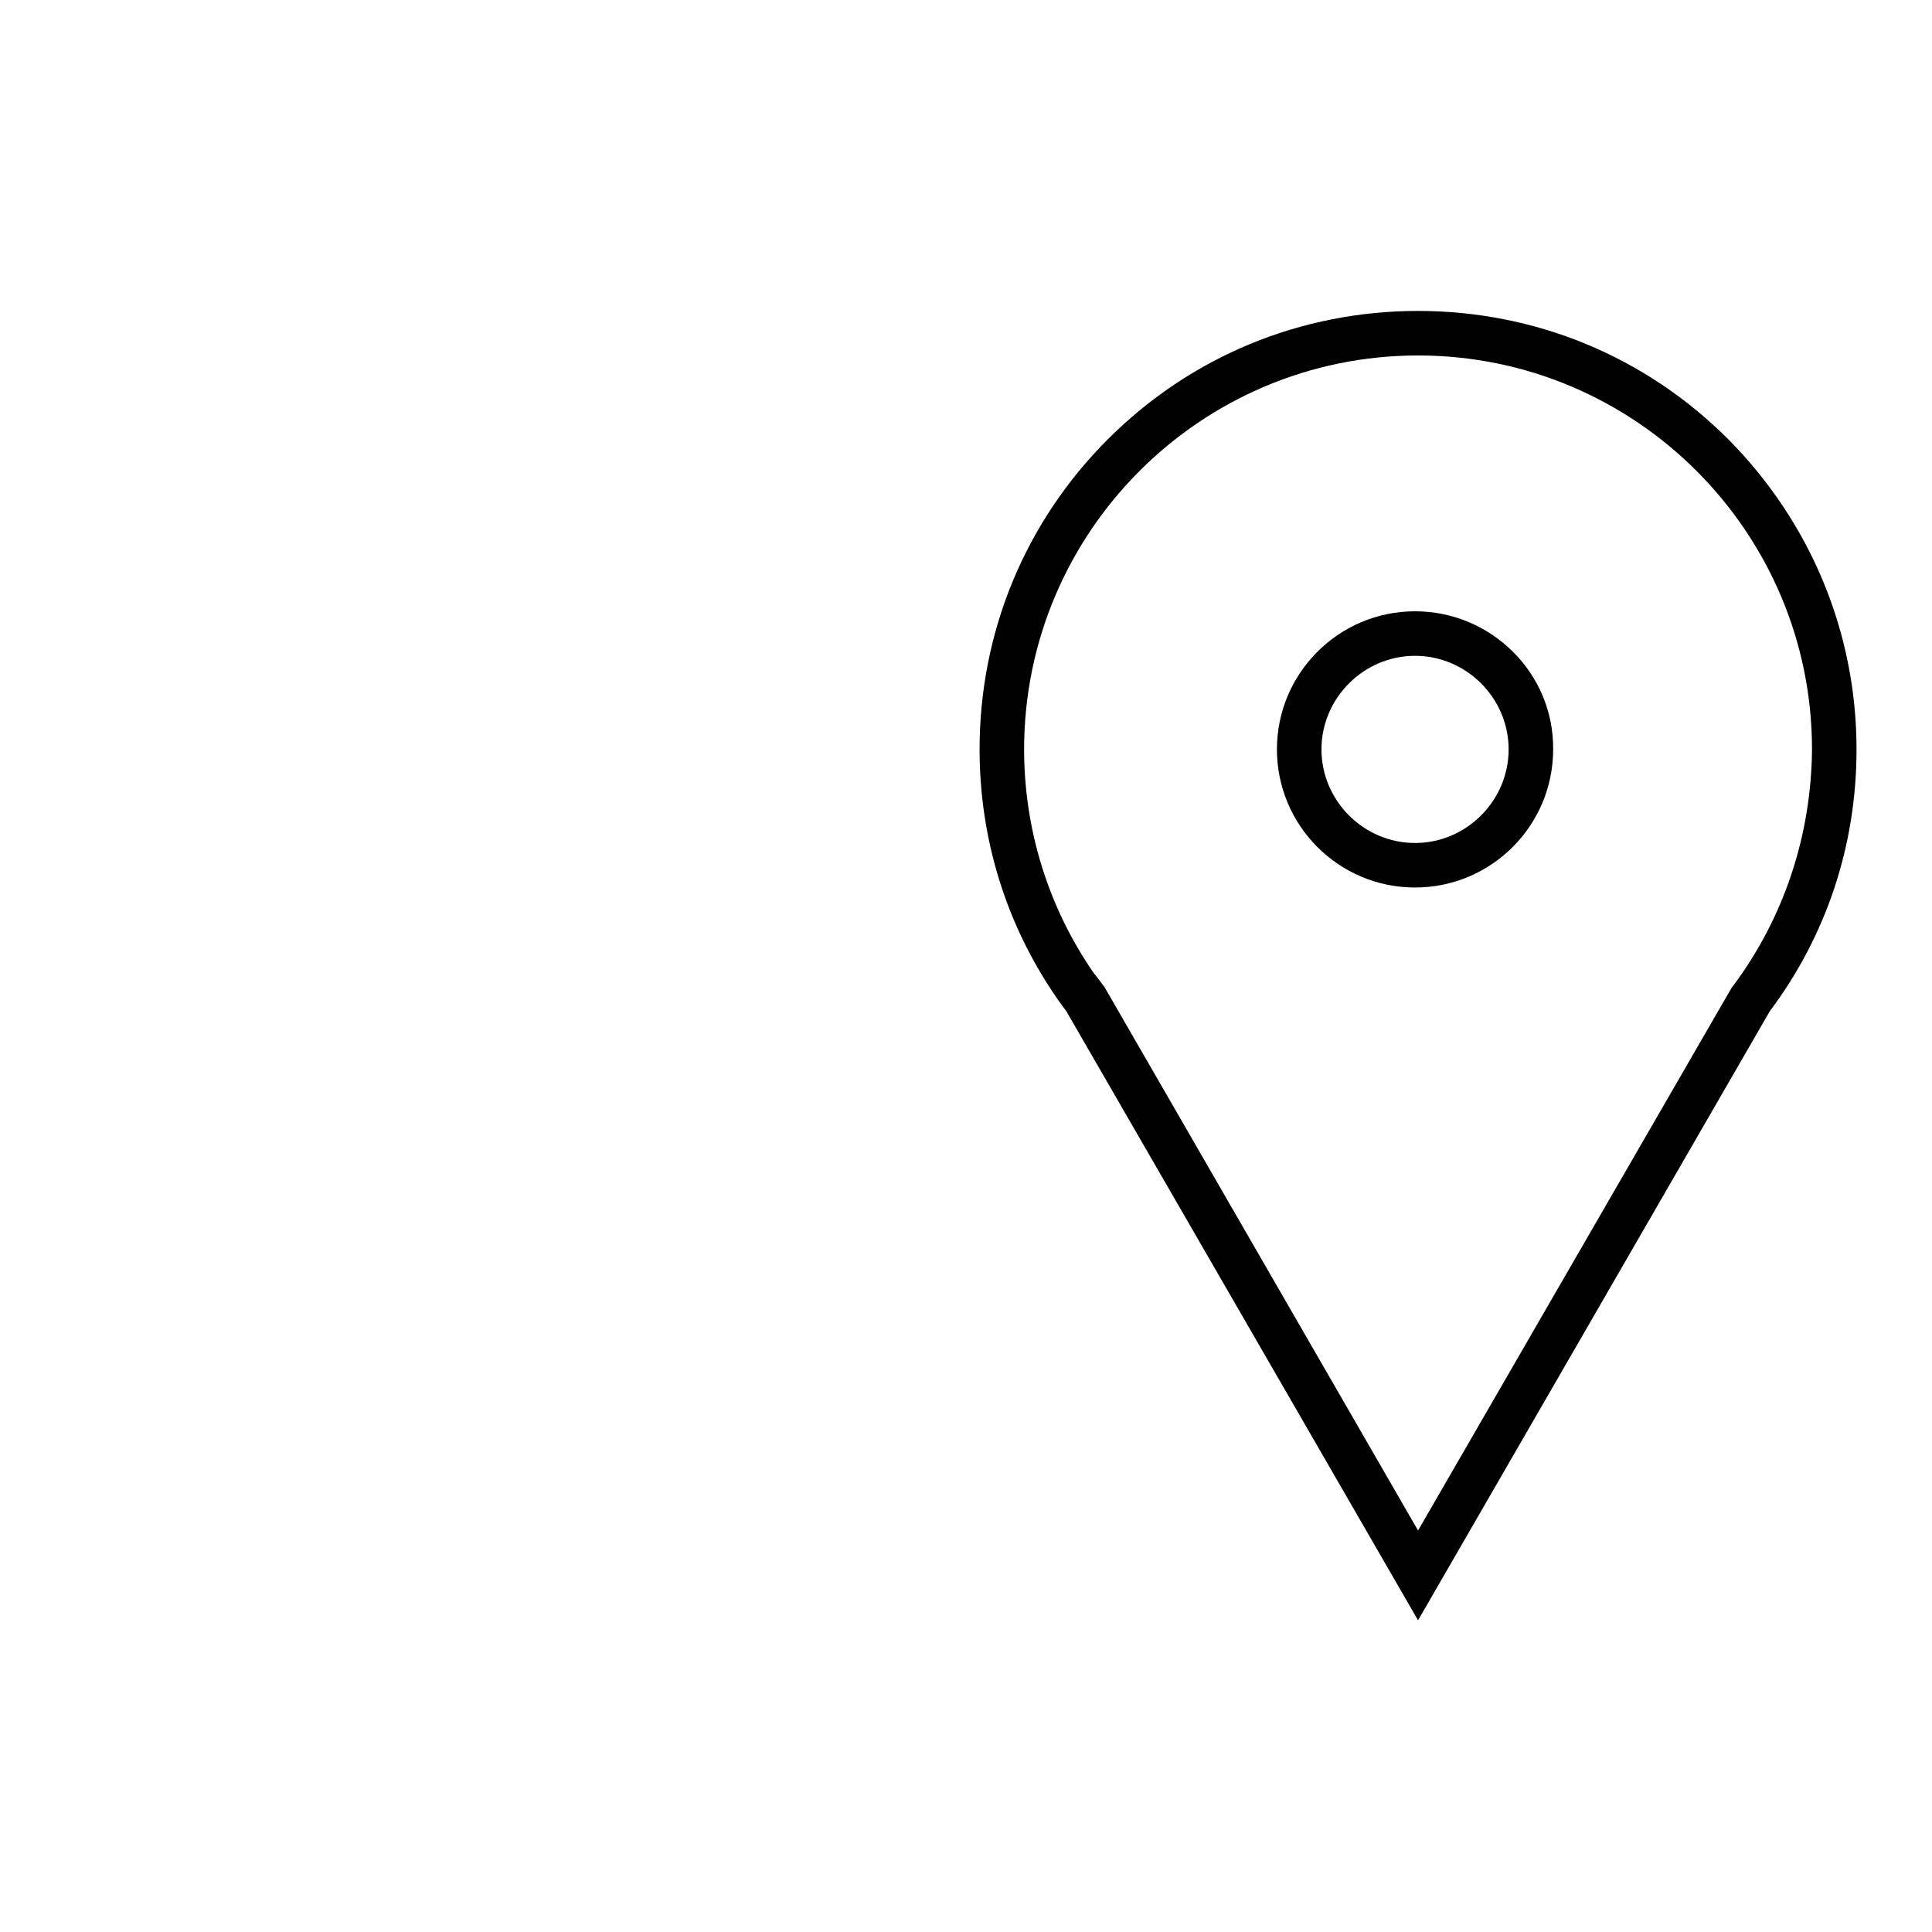
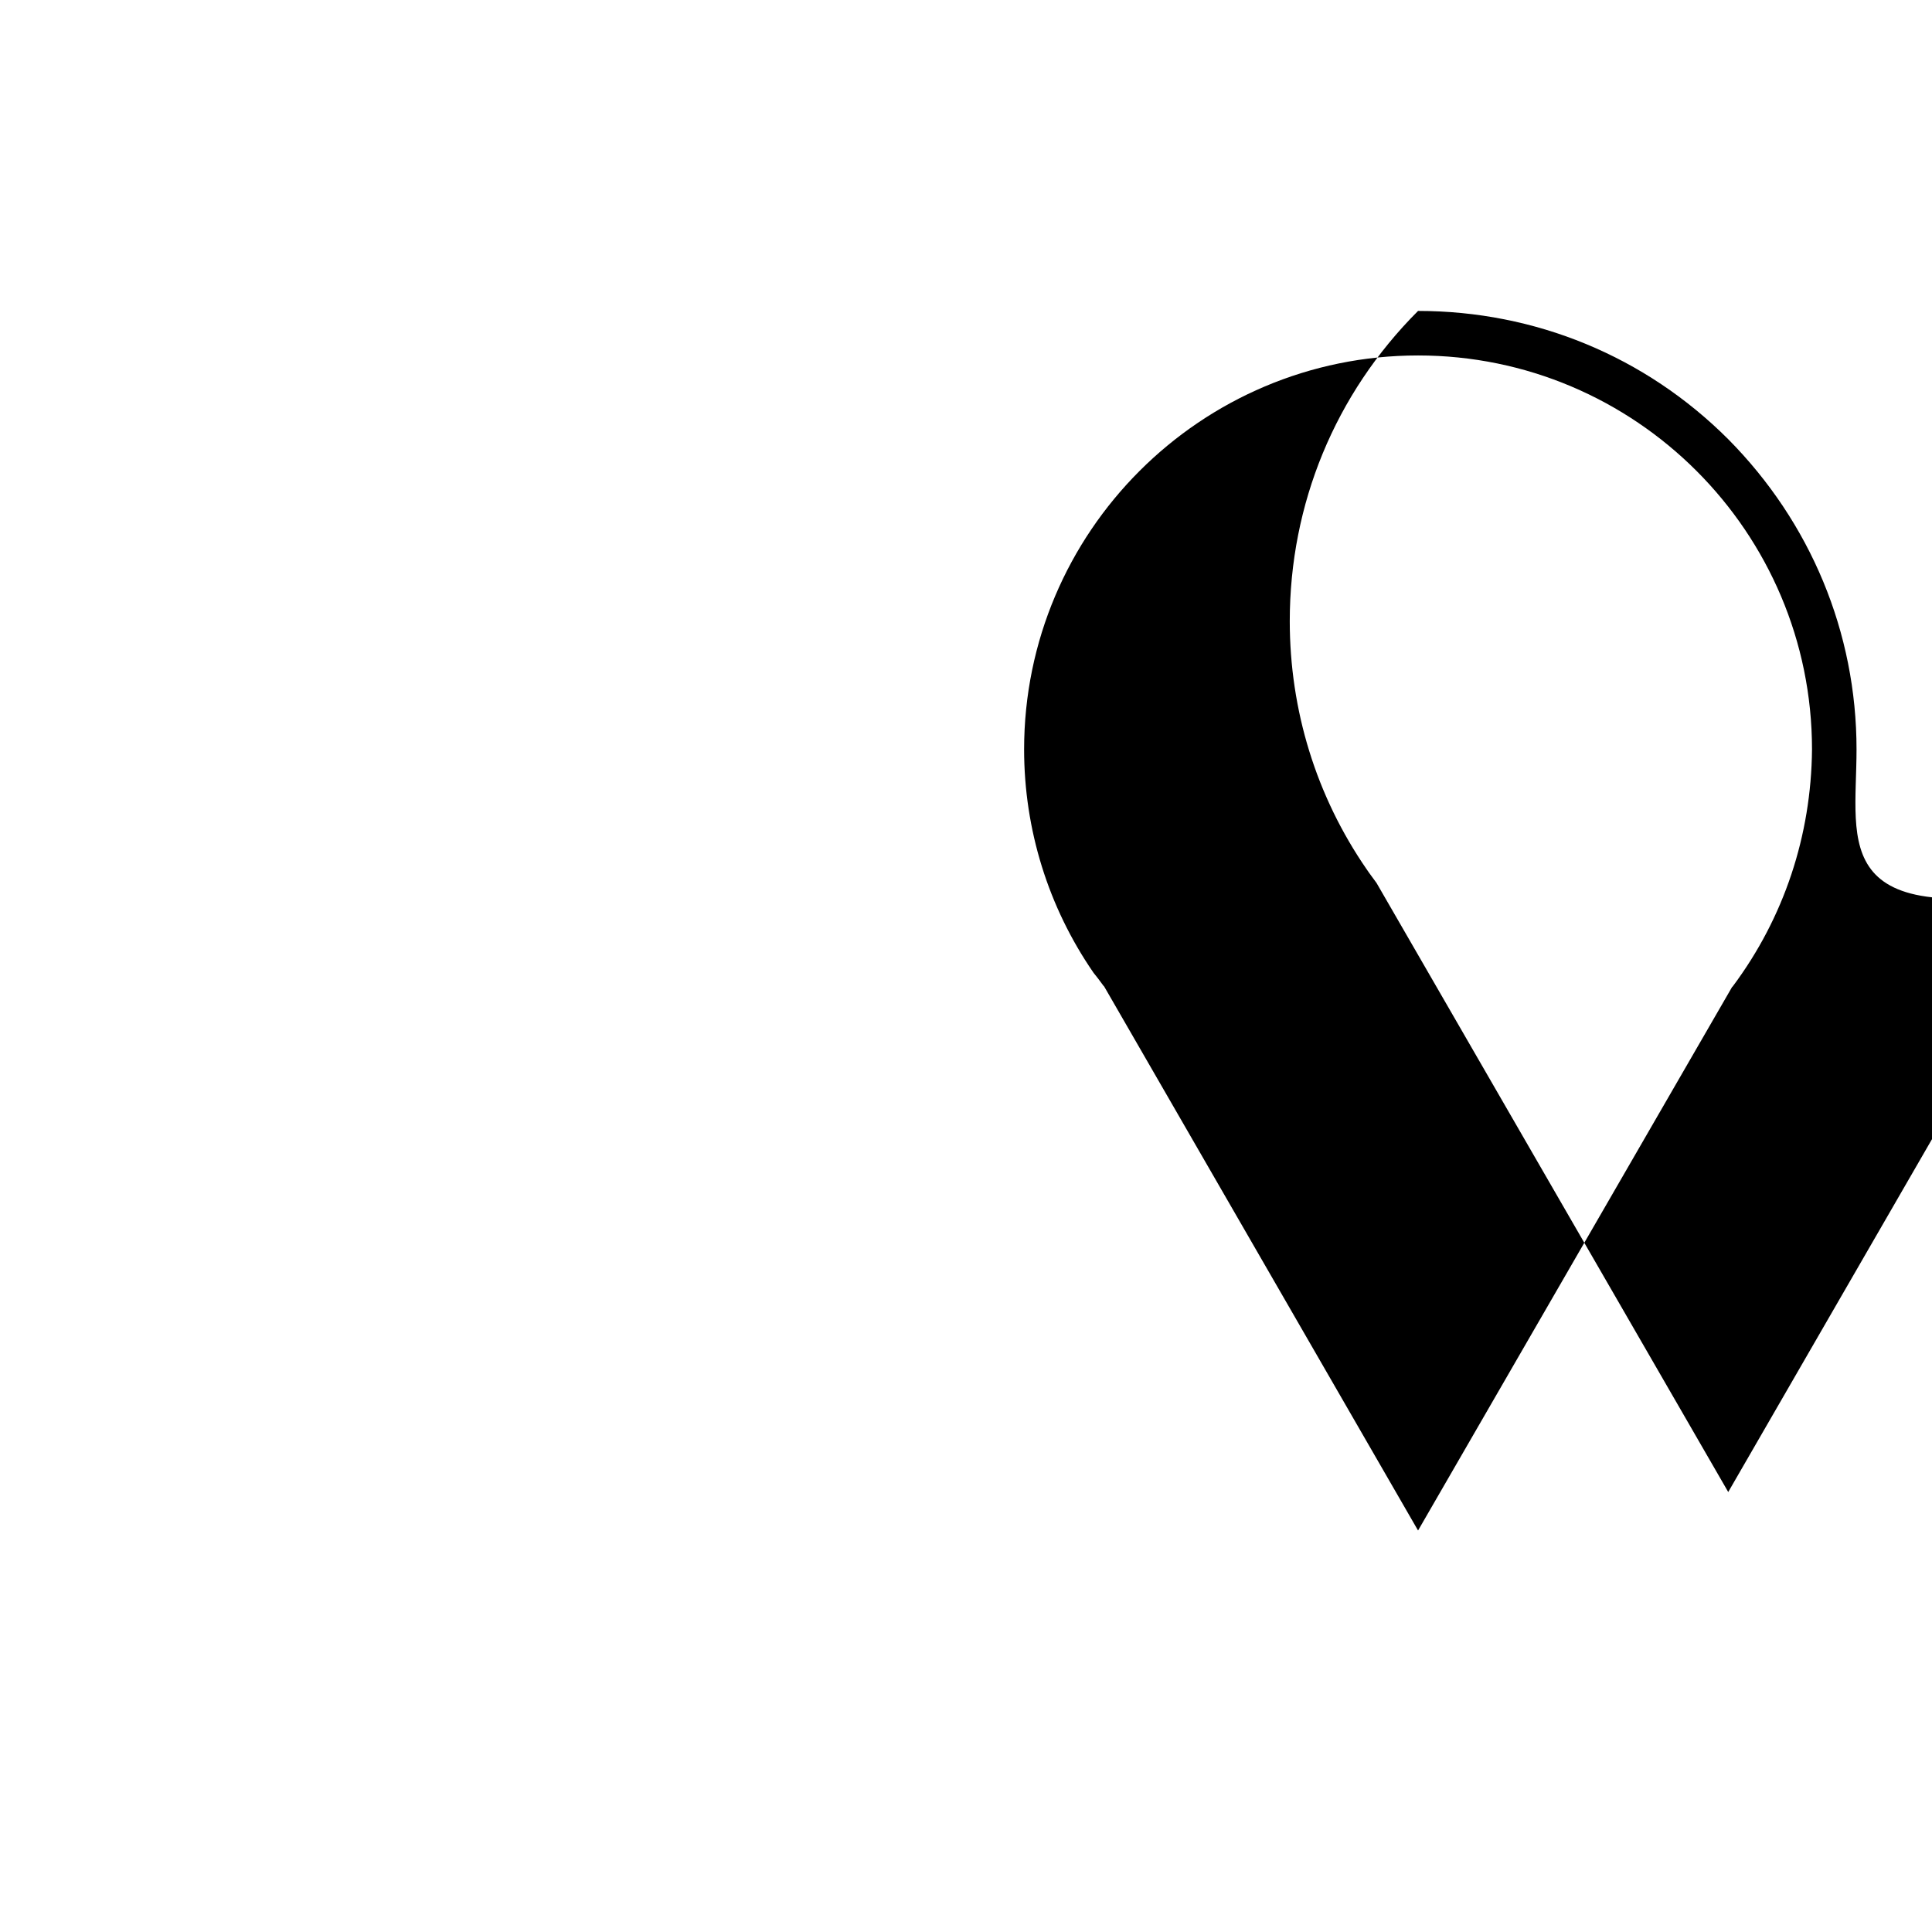
<svg xmlns="http://www.w3.org/2000/svg" version="1.1" x="0px" y="0px" viewBox="0 0 256 256" enable-background="new 0 0 256 256" xml:space="preserve">
  <g>
    <g>
-       <path fill="#000000" d="M10,151" />
-       <path fill="#000000" d="M187.5,81c-10.1,0-18.3,8.2-18.3,18.3s8.2,18.3,18.3,18.3c10.1,0,18.3-8.2,18.3-18.3C205.9,89.2,197.6,81,187.5,81z M187.5,111.7c-6.8,0-12.4-5.6-12.4-12.4c0-6.8,5.6-12.4,12.4-12.4s12.4,5.6,12.4,12.4C199.9,106.1,194.3,111.7,187.5,111.7z" />
-       <path fill="#000000" d="M229,58.2c-11-11-25.6-17-41.1-17s-30.1,6-41.1,17c-11,11-17,25.6-17,41.1c0,11.8,3.5,23.2,10.2,32.9c0.4,0.6,0.8,1.1,1.3,1.8l46.6,80.7l46.6-80.7C242,124,246,112,246,99.3C246,83.8,239.9,69.2,229,58.2z M229.6,130.7l-0.1,0.1l-41.6,72l-41.6-72.1l-0.1-0.1c-0.5-0.7-0.9-1.2-1.3-1.7c-6-8.7-9.2-19-9.2-29.6c0-28.8,23.4-52.2,52.2-52.2c28.8,0,52.2,23.4,52.2,52.2C240,110.7,236.4,121.6,229.6,130.7z" />
+       <path fill="#000000" d="M229,58.2c-11-11-25.6-17-41.1-17c-11,11-17,25.6-17,41.1c0,11.8,3.5,23.2,10.2,32.9c0.4,0.6,0.8,1.1,1.3,1.8l46.6,80.7l46.6-80.7C242,124,246,112,246,99.3C246,83.8,239.9,69.2,229,58.2z M229.6,130.7l-0.1,0.1l-41.6,72l-41.6-72.1l-0.1-0.1c-0.5-0.7-0.9-1.2-1.3-1.7c-6-8.7-9.2-19-9.2-29.6c0-28.8,23.4-52.2,52.2-52.2c28.8,0,52.2,23.4,52.2,52.2C240,110.7,236.4,121.6,229.6,130.7z" />
    </g>
  </g>
</svg>